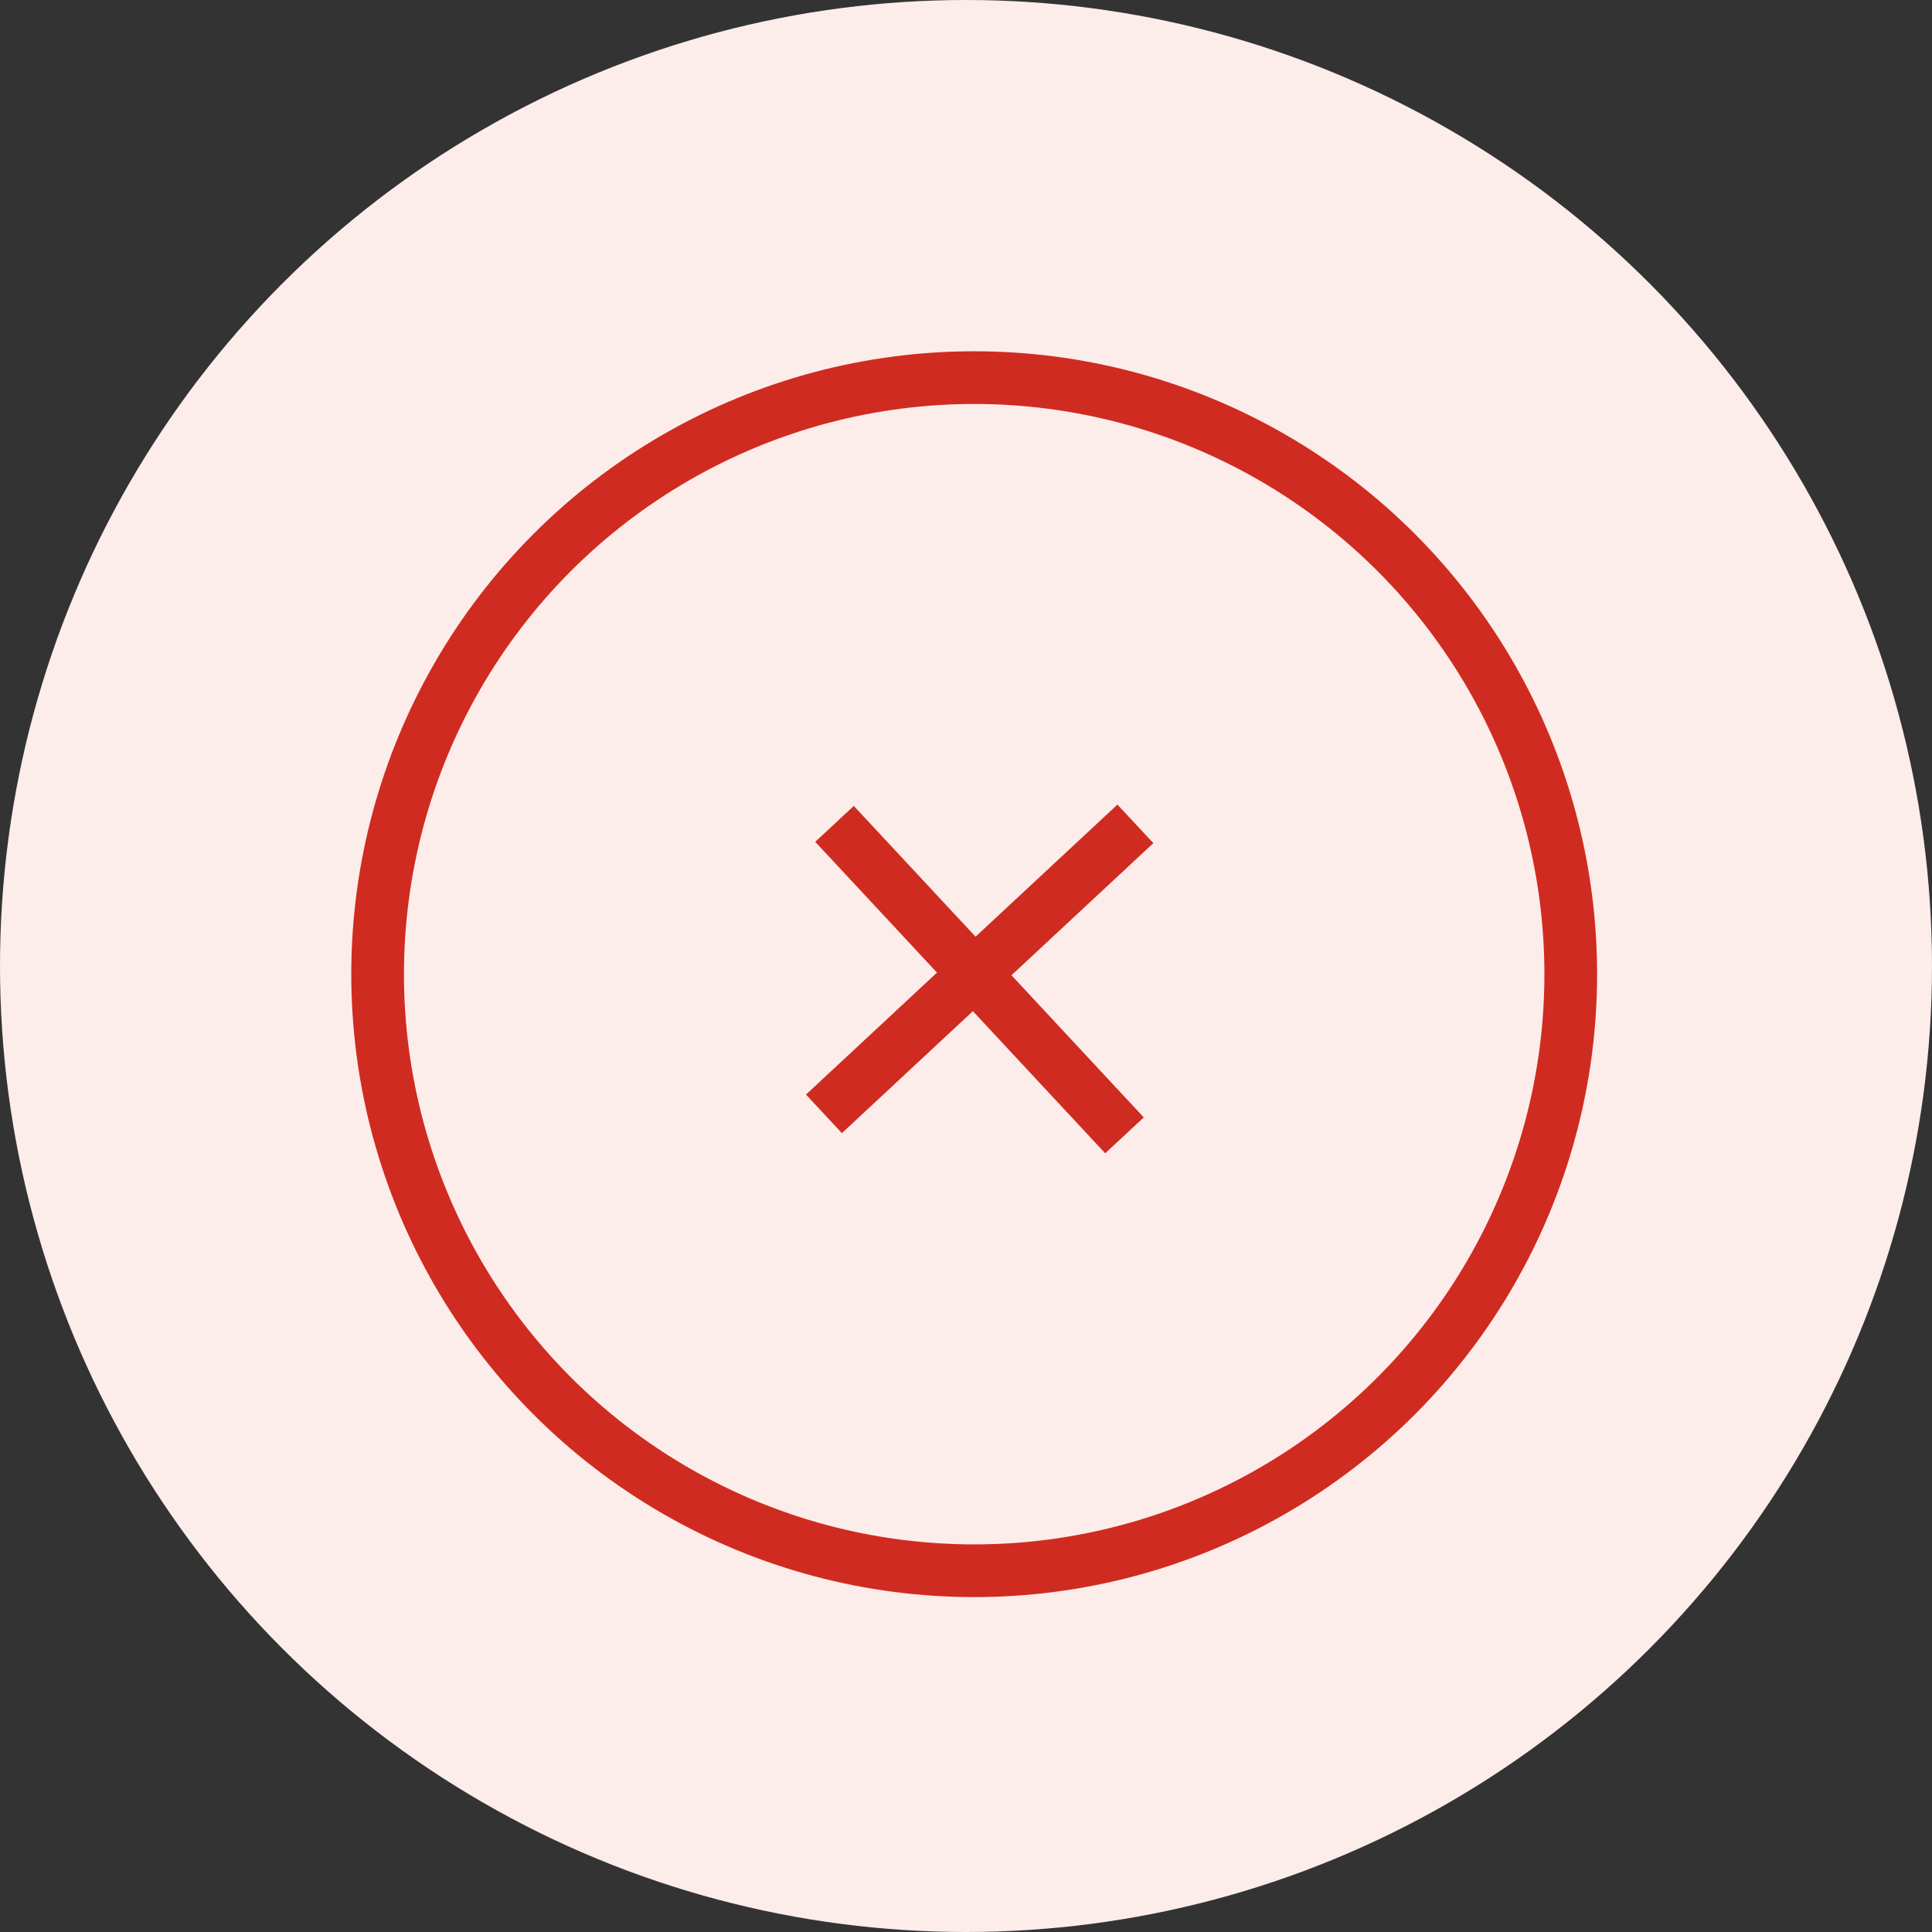
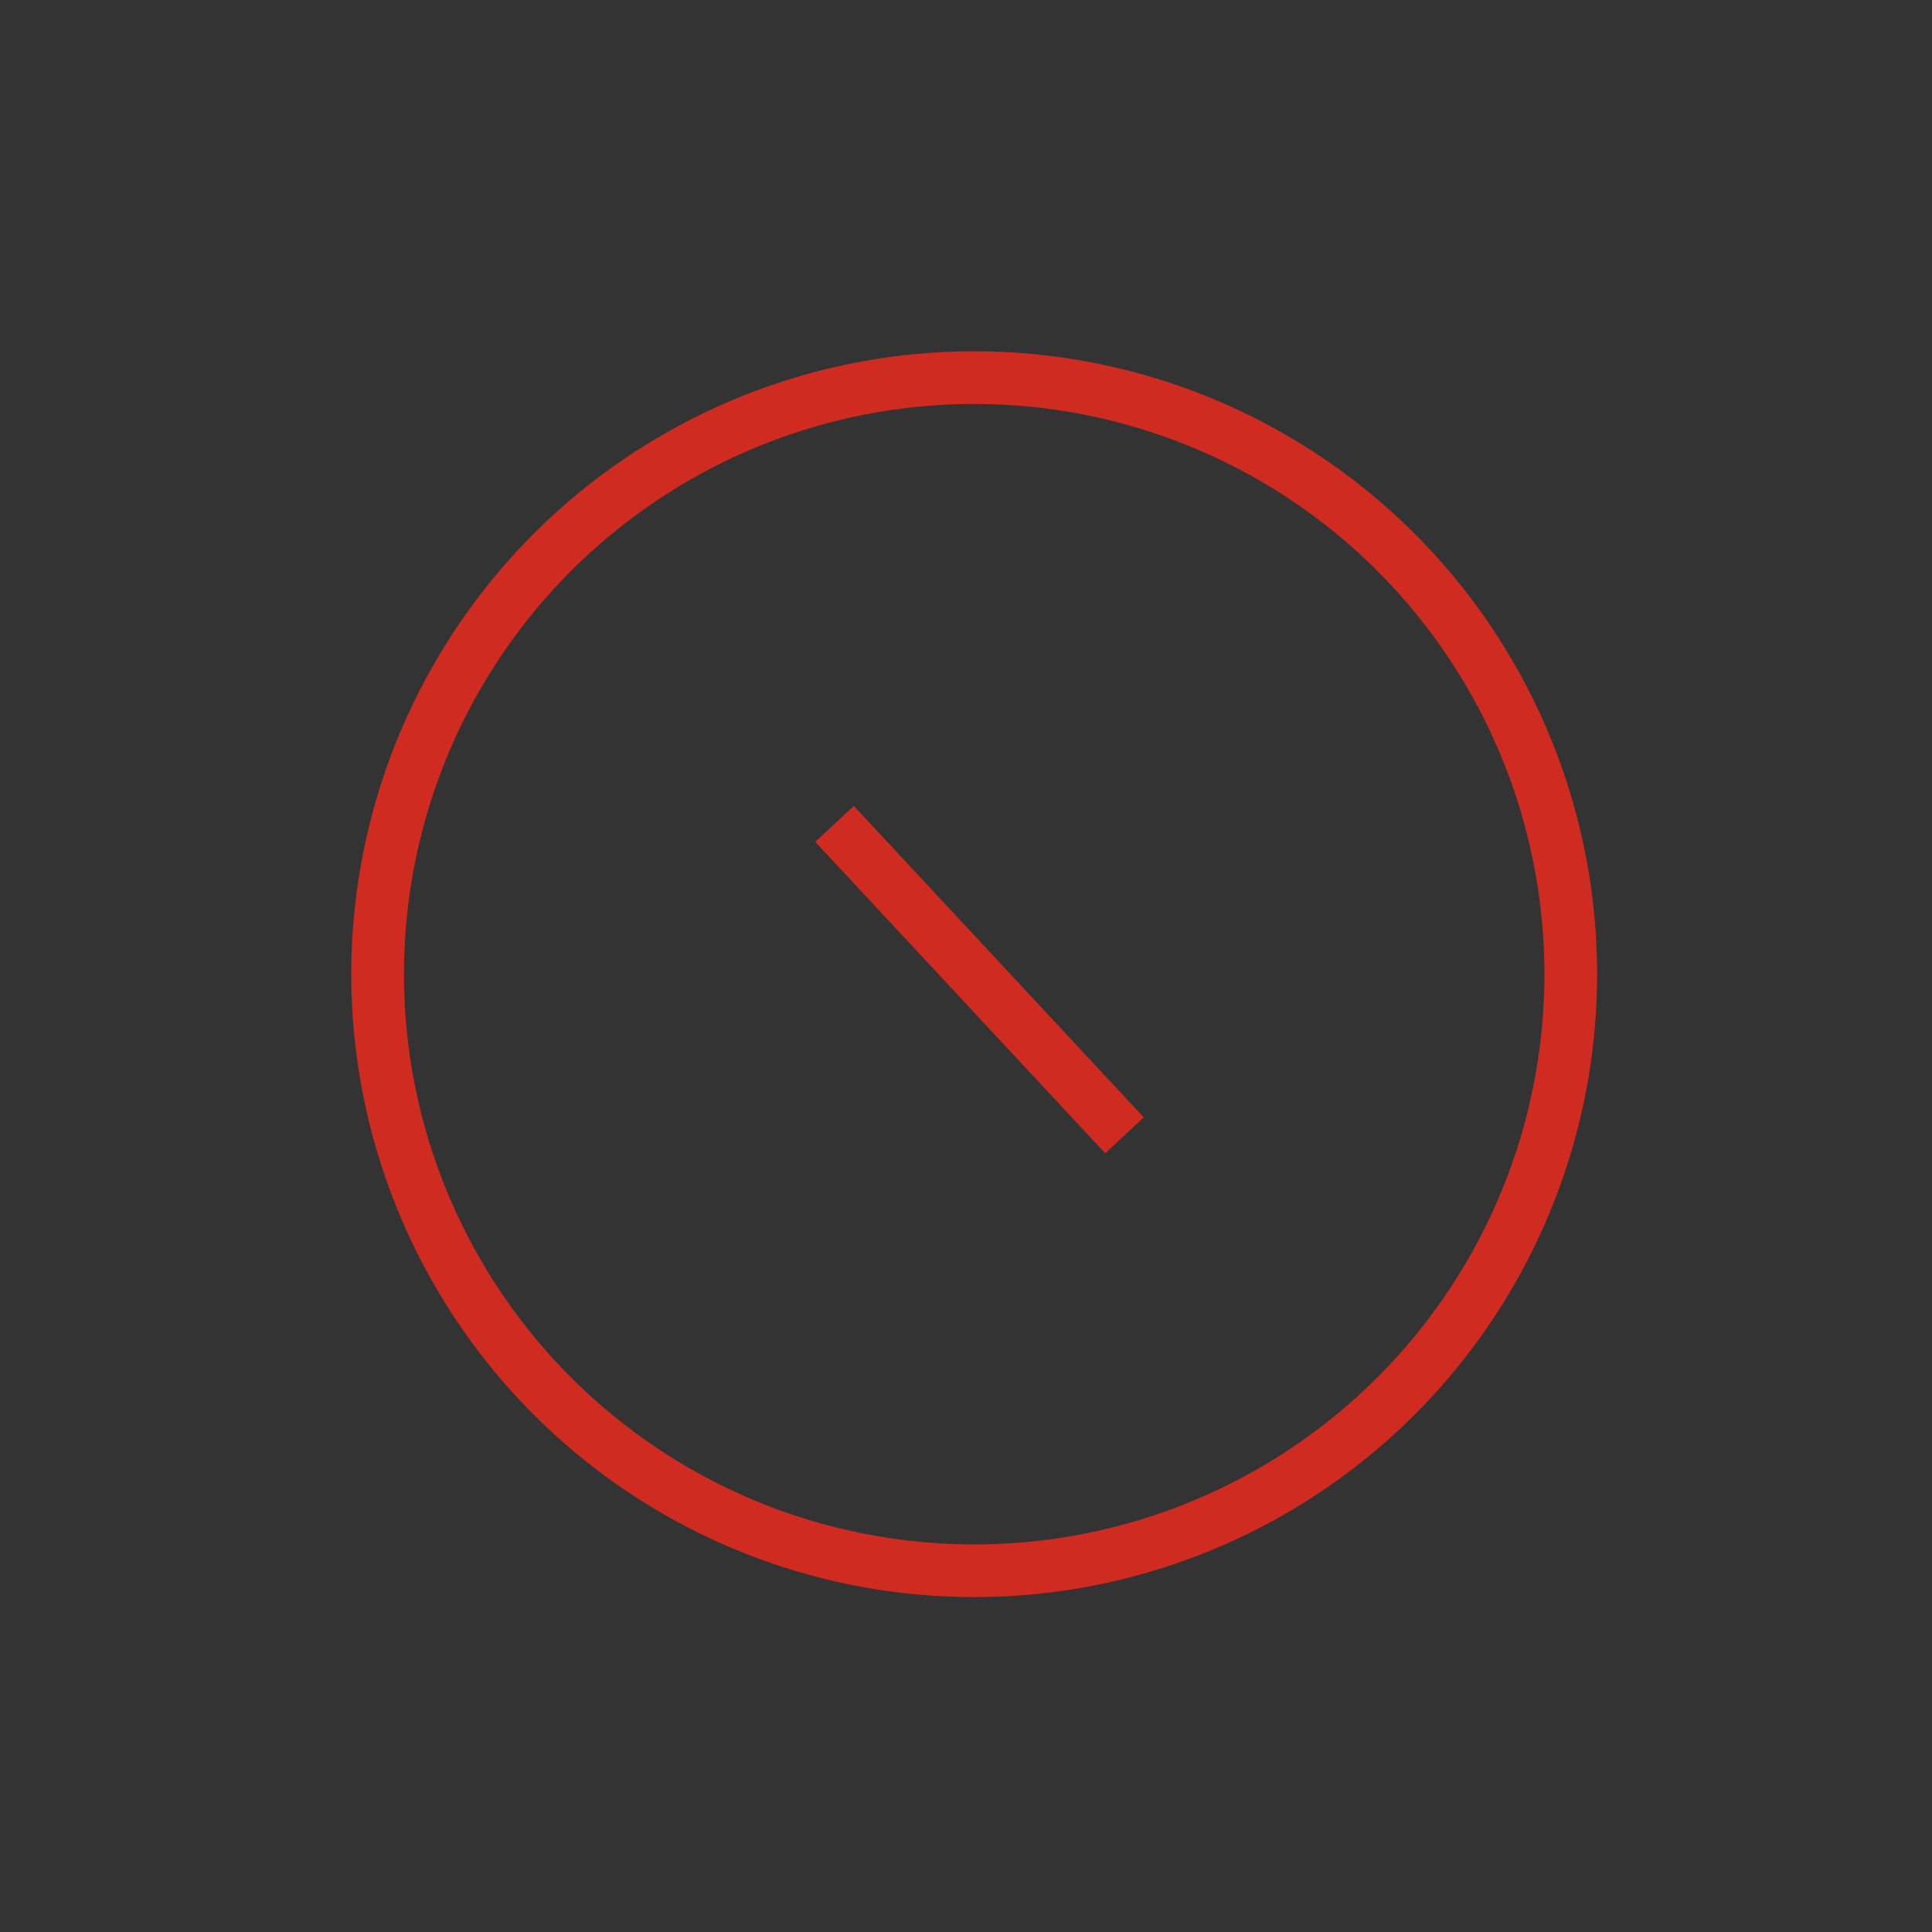
<svg xmlns="http://www.w3.org/2000/svg" width="55" height="55" viewBox="0 0 55 55" fill="none">
  <rect x="0" y="0" width="55" height="55" fill="#333333" stroke="none" />
-   <circle cx="27.5" cy="27.5" r="27.5" fill="#FCECEA" />
  <circle cx="27.733" cy="27.733" r="16.983" stroke="#D02B20" stroke-width="1.5" />
-   <path d="M23.456 31.709L32.322 23.454" stroke="#D02B20" stroke-width="1.5" />
  <path d="M23.757 23.454L32.012 32.321" stroke="#D02B20" stroke-width="1.5" />
</svg>